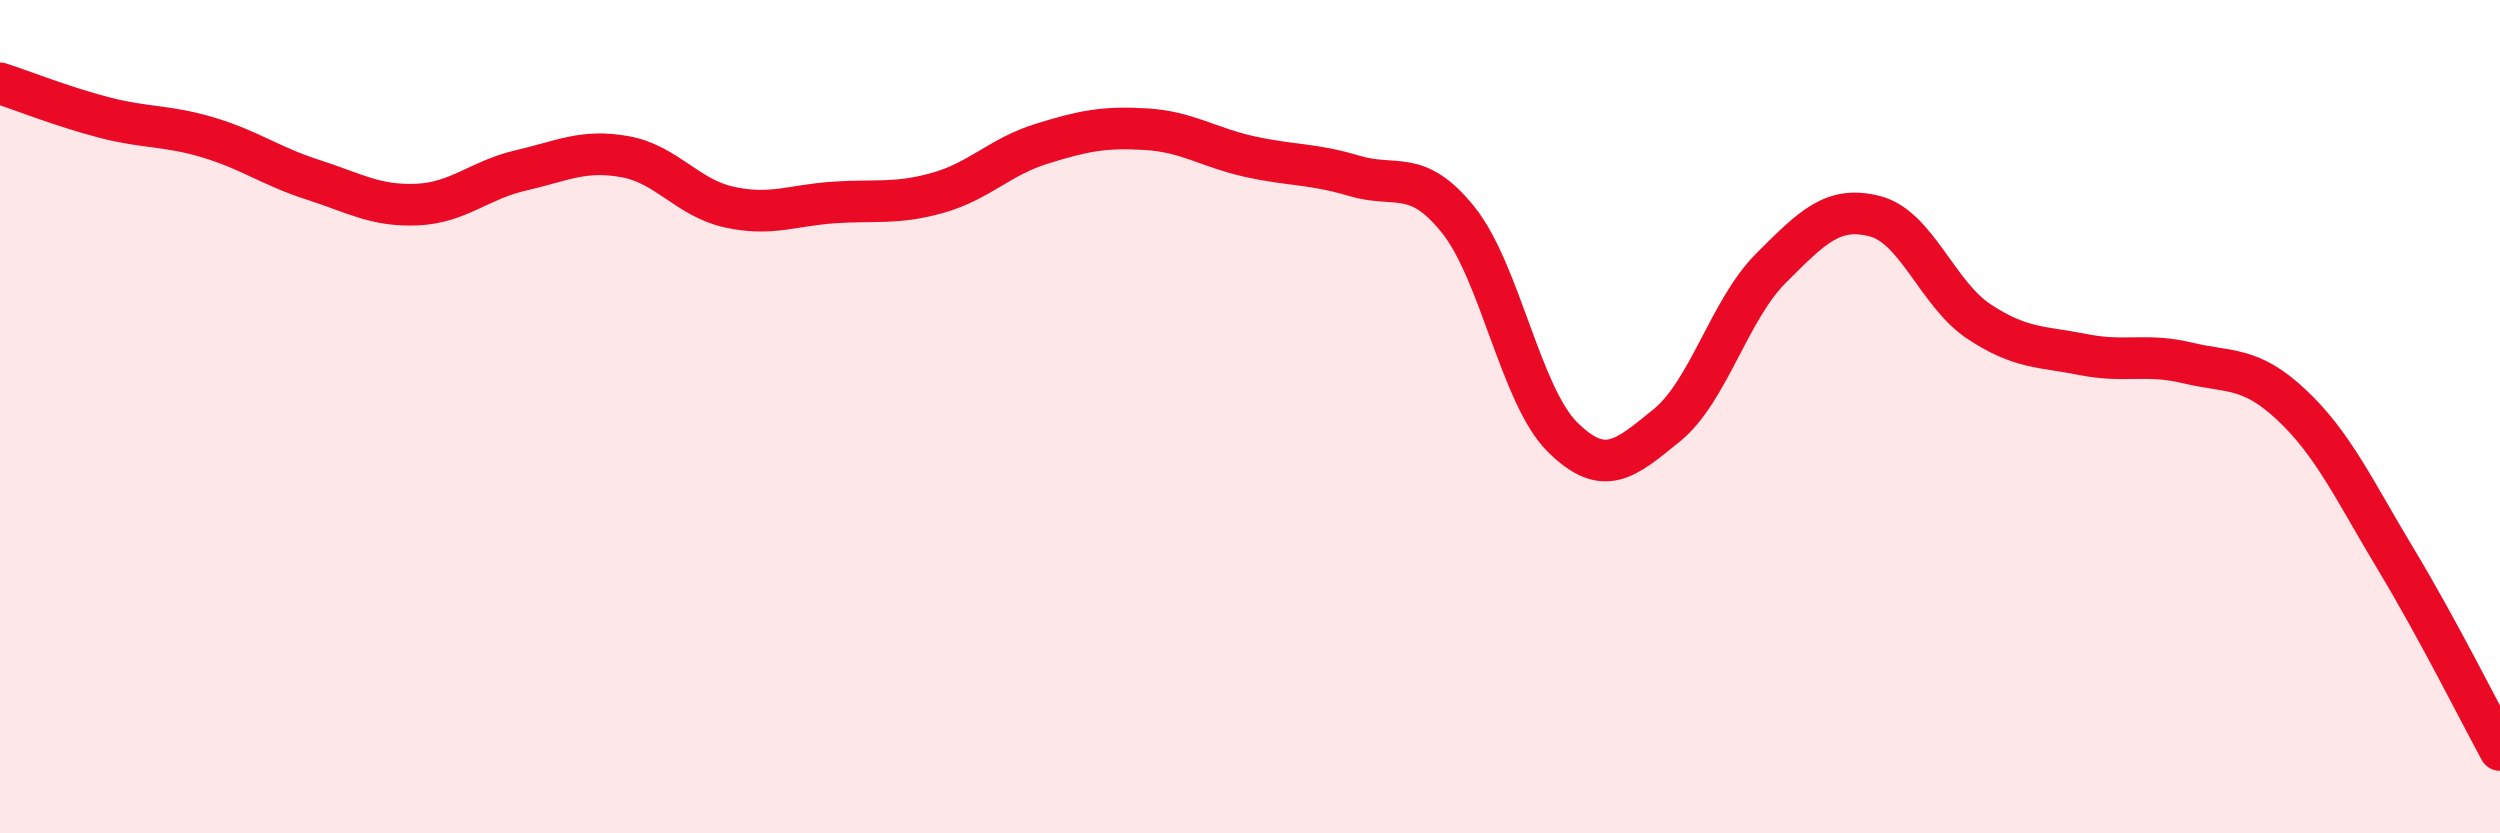
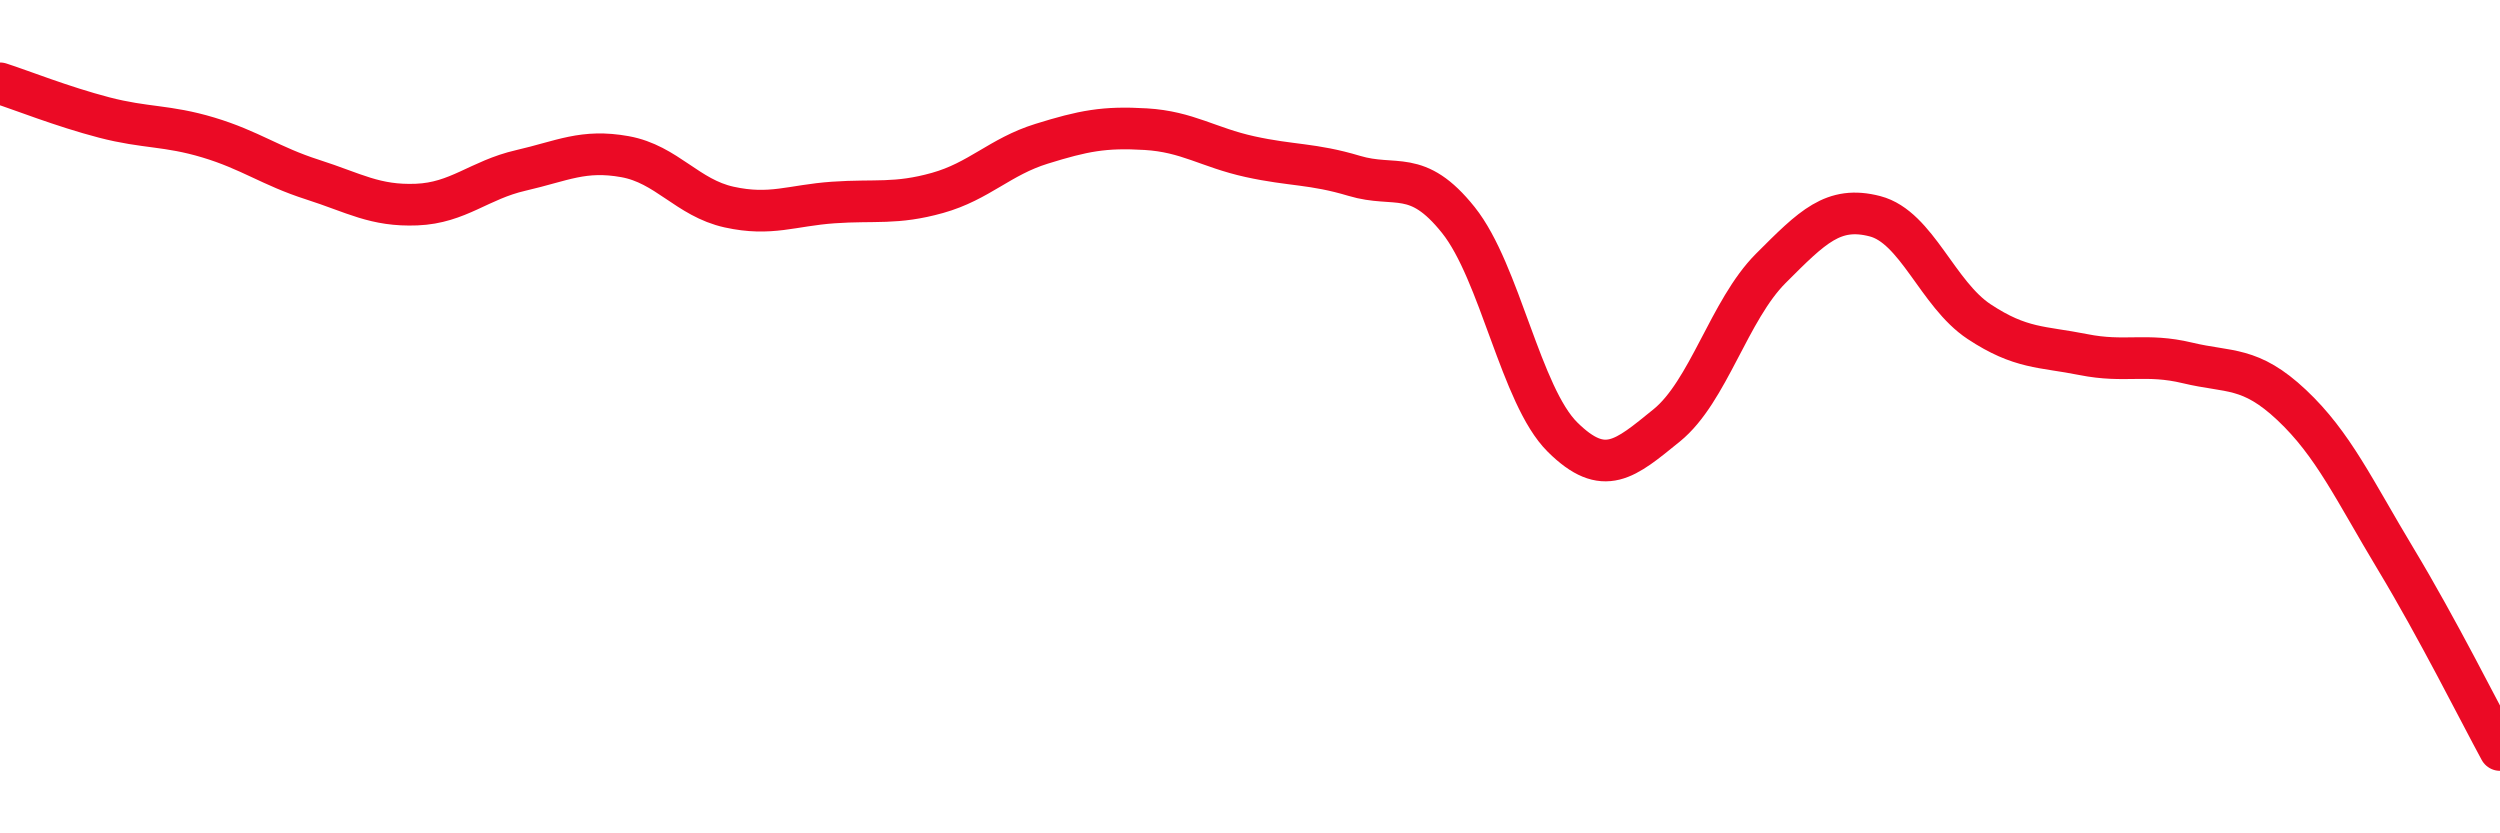
<svg xmlns="http://www.w3.org/2000/svg" width="60" height="20" viewBox="0 0 60 20">
-   <path d="M 0,2 C 0.5,2.16 1.5,2.56 2.5,2.82 C 3.5,3.08 4,3 5,3.3 C 6,3.6 6.5,3.99 7.5,4.31 C 8.5,4.63 9,4.95 10,4.91 C 11,4.87 11.5,4.32 12.5,4.09 C 13.5,3.86 14,3.58 15,3.76 C 16,3.94 16.5,4.75 17.5,4.97 C 18.5,5.19 19,4.93 20,4.86 C 21,4.79 21.5,4.91 22.5,4.63 C 23.5,4.35 24,3.76 25,3.45 C 26,3.14 26.5,3.04 27.5,3.1 C 28.5,3.16 29,3.54 30,3.76 C 31,3.98 31.5,3.92 32.5,4.22 C 33.5,4.52 34,4.03 35,5.28 C 36,6.53 36.5,9.5 37.5,10.49 C 38.5,11.48 39,11.02 40,10.21 C 41,9.4 41.5,7.44 42.5,6.44 C 43.5,5.44 44,4.93 45,5.19 C 46,5.45 46.5,7.06 47.5,7.72 C 48.5,8.38 49,8.31 50,8.51 C 51,8.71 51.5,8.47 52.5,8.71 C 53.5,8.95 54,8.78 55,9.72 C 56,10.66 56.5,11.76 57.5,13.42 C 58.5,15.08 59.5,17.08 60,18L60 20L0 20Z" fill="#EB0A25" opacity="0.1" stroke-linecap="round" stroke-linejoin="round" />
  <path d="M 0,2 C 0.5,2.16 1.5,2.56 2.5,2.82 C 3.5,3.08 4,3 5,3.3 C 6,3.6 6.5,3.99 7.5,4.31 C 8.5,4.63 9,4.95 10,4.91 C 11,4.87 11.5,4.32 12.5,4.09 C 13.5,3.86 14,3.58 15,3.76 C 16,3.94 16.5,4.75 17.5,4.97 C 18.5,5.19 19,4.93 20,4.86 C 21,4.79 21.5,4.91 22.5,4.63 C 23.5,4.35 24,3.76 25,3.45 C 26,3.14 26.5,3.04 27.5,3.1 C 28.5,3.16 29,3.54 30,3.76 C 31,3.98 31.5,3.92 32.5,4.22 C 33.5,4.52 34,4.03 35,5.28 C 36,6.53 36.5,9.5 37.5,10.49 C 38.5,11.48 39,11.02 40,10.21 C 41,9.4 41.5,7.44 42.5,6.44 C 43.5,5.44 44,4.93 45,5.19 C 46,5.45 46.5,7.06 47.5,7.72 C 48.5,8.38 49,8.31 50,8.51 C 51,8.71 51.5,8.47 52.5,8.71 C 53.5,8.95 54,8.78 55,9.72 C 56,10.66 56.5,11.76 57.5,13.42 C 58.5,15.08 59.5,17.08 60,18" stroke="#EB0A25" stroke-width="1" fill="none" stroke-linecap="round" stroke-linejoin="round" />
</svg>